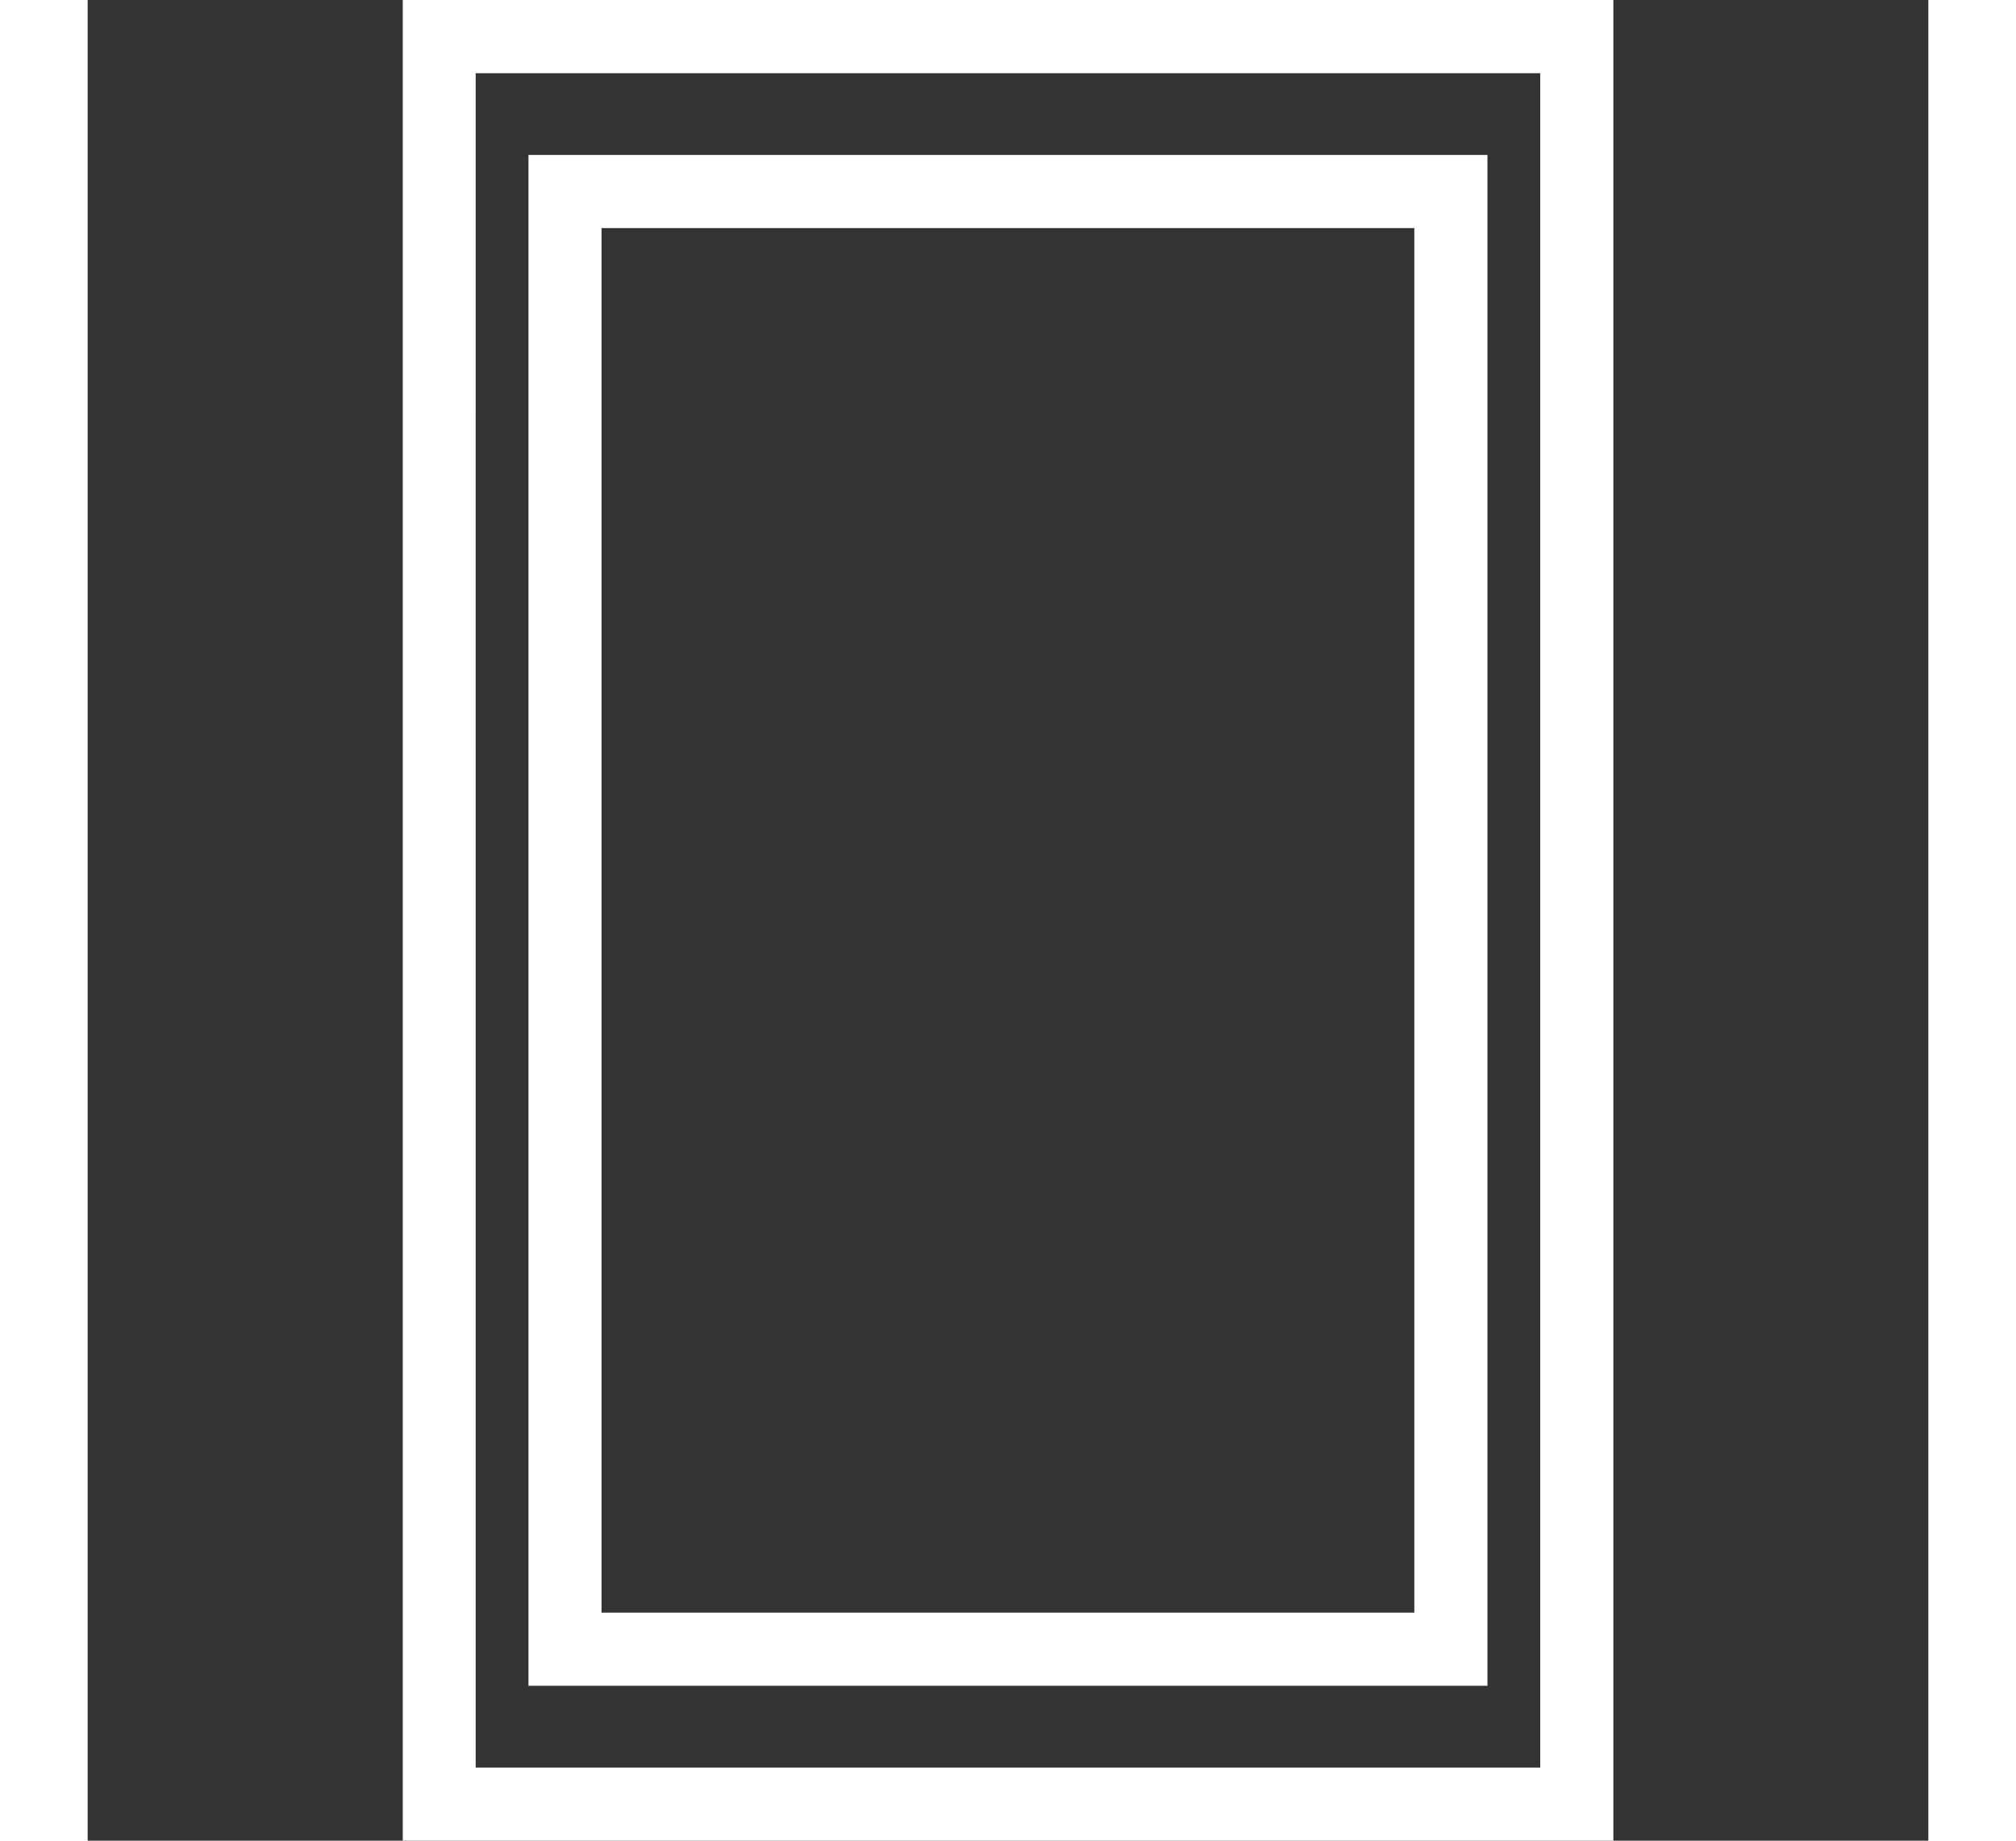
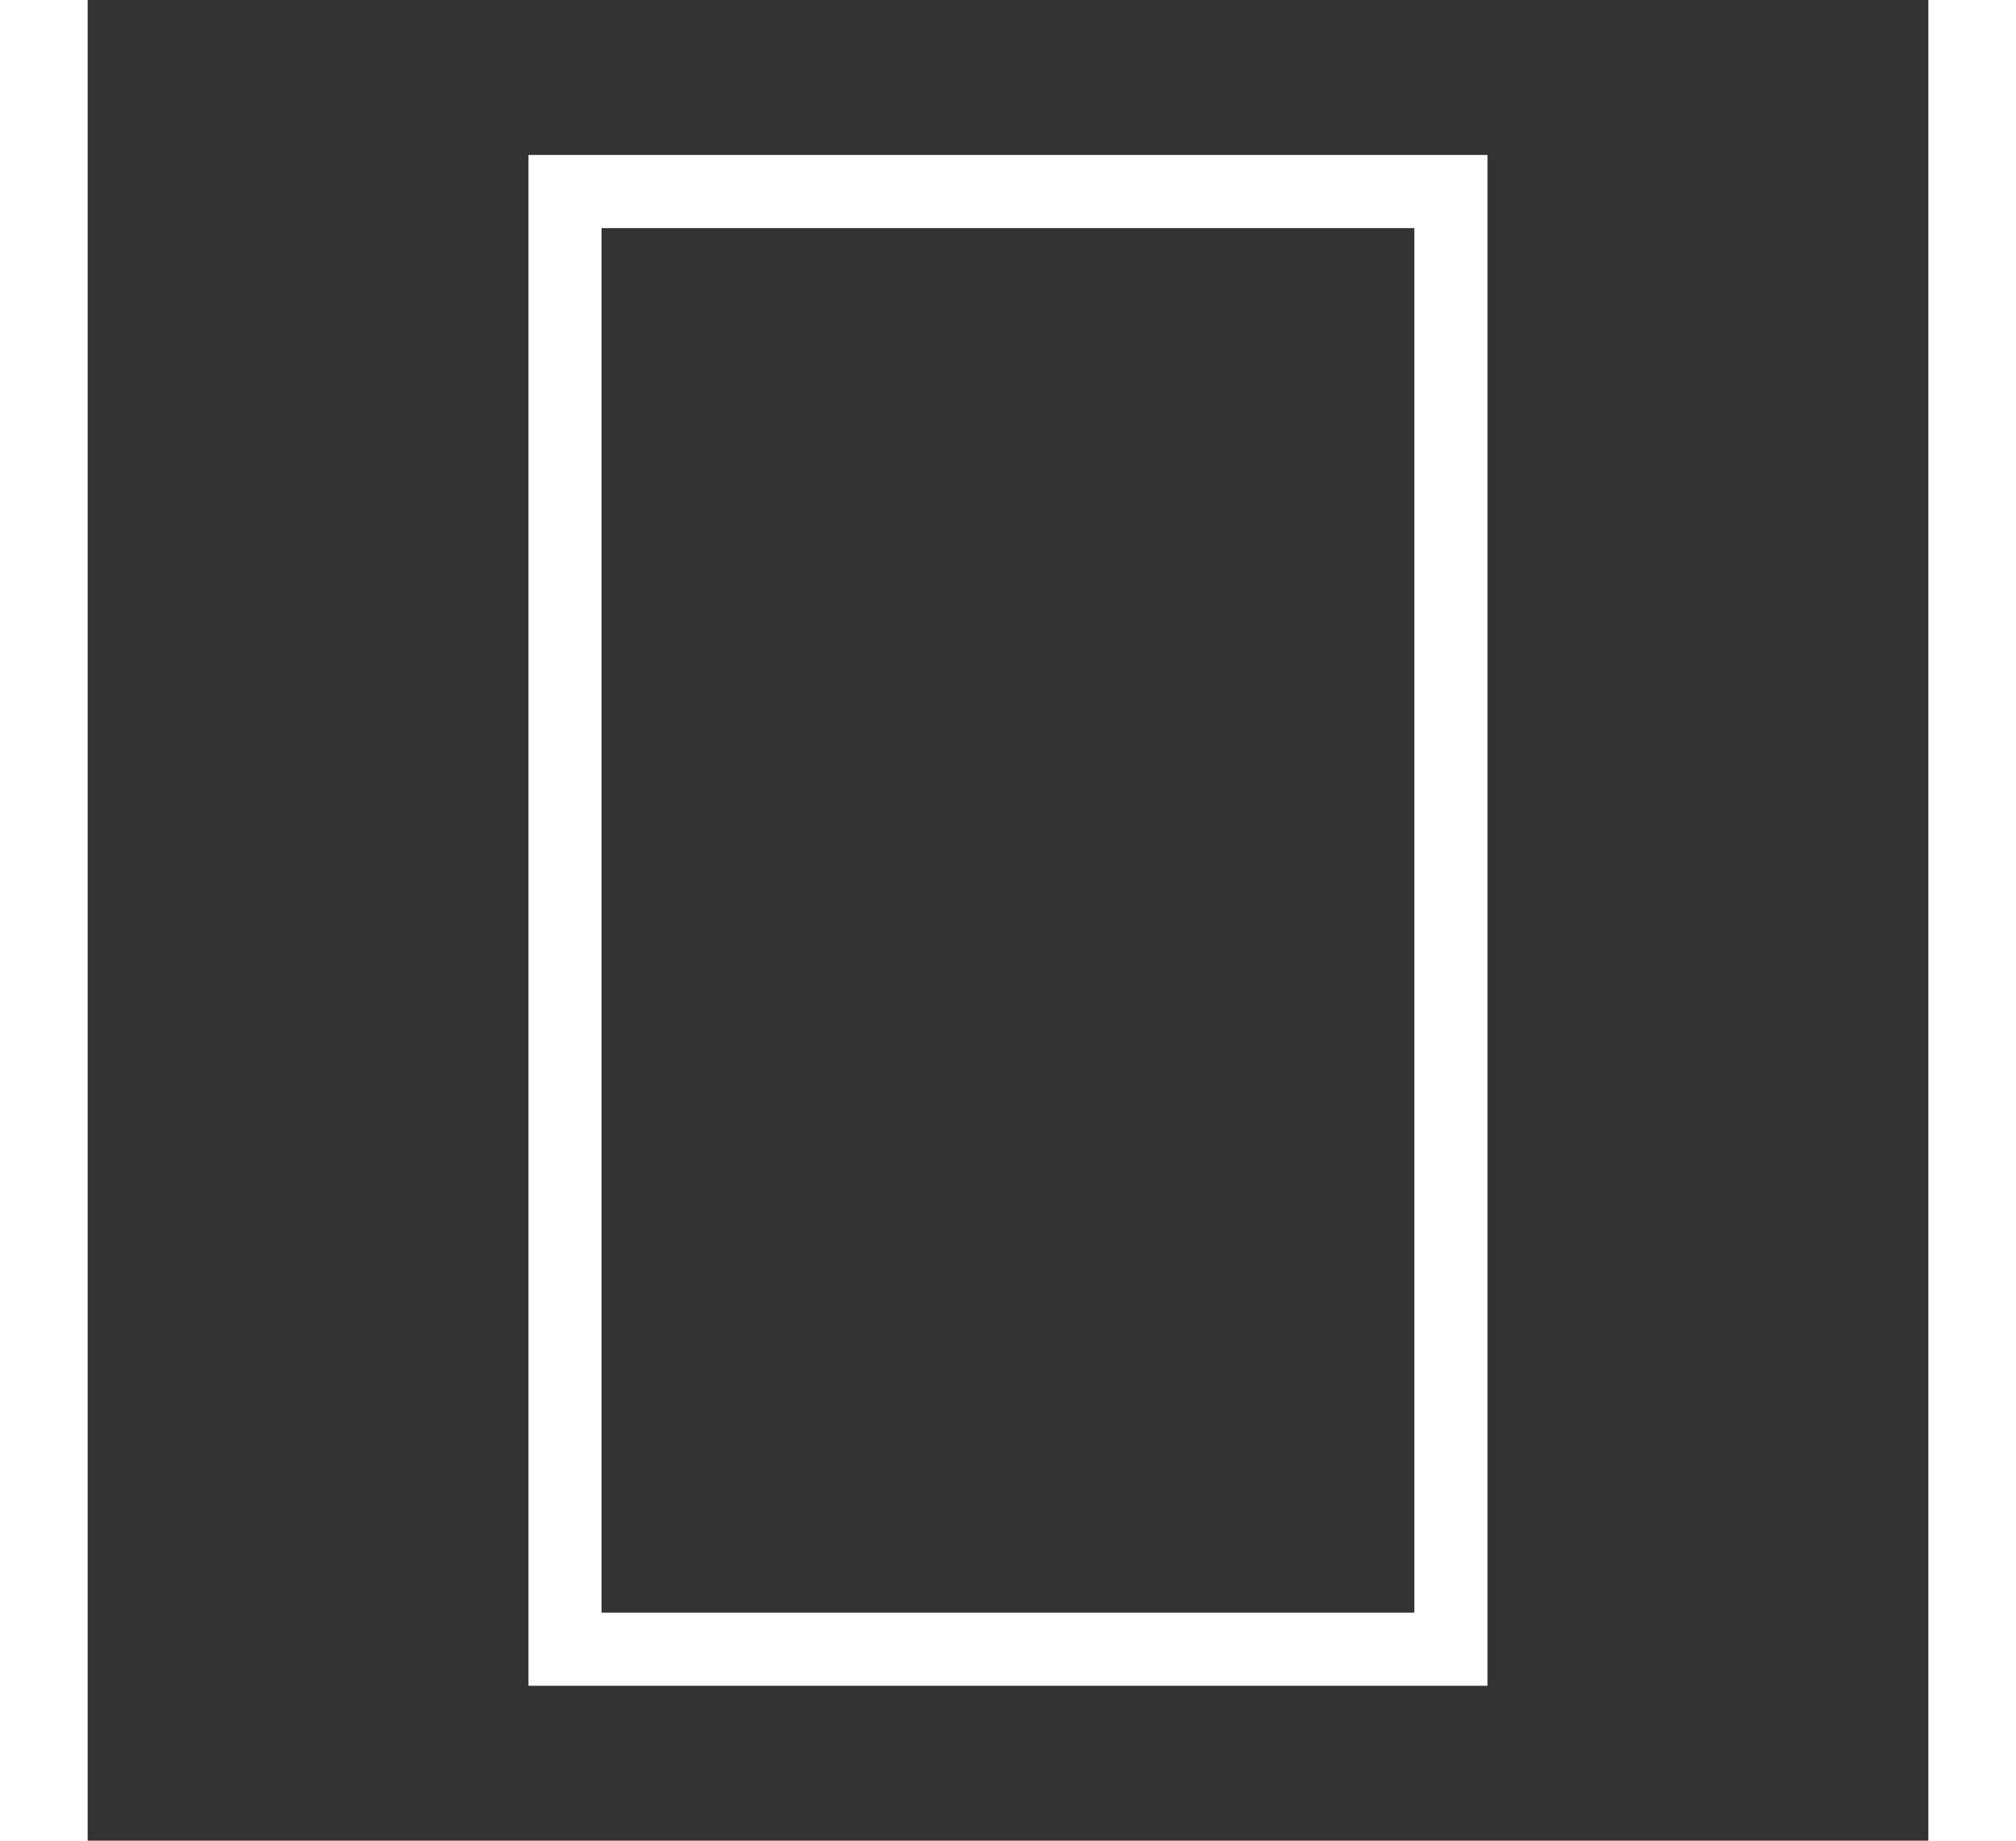
<svg xmlns="http://www.w3.org/2000/svg" width="69px" height="63px" version="1.1" viewBox="0 0 1200 1200">
  <rect x="0" y="0" width="1200" height="1200" fill="#333333" stroke="none" />
  <g fill="#fff">
-     <path d="m994.66 1200h-789.22v-1200h789.22zm-741.7-47.68h694.02v-1104.6h-694.01z" />
    <path d="m912.57 1099h-625.19v-997.98h625.19zm-577.56-47.68h529.88v-902.62h-529.88z" />
  </g>
</svg>